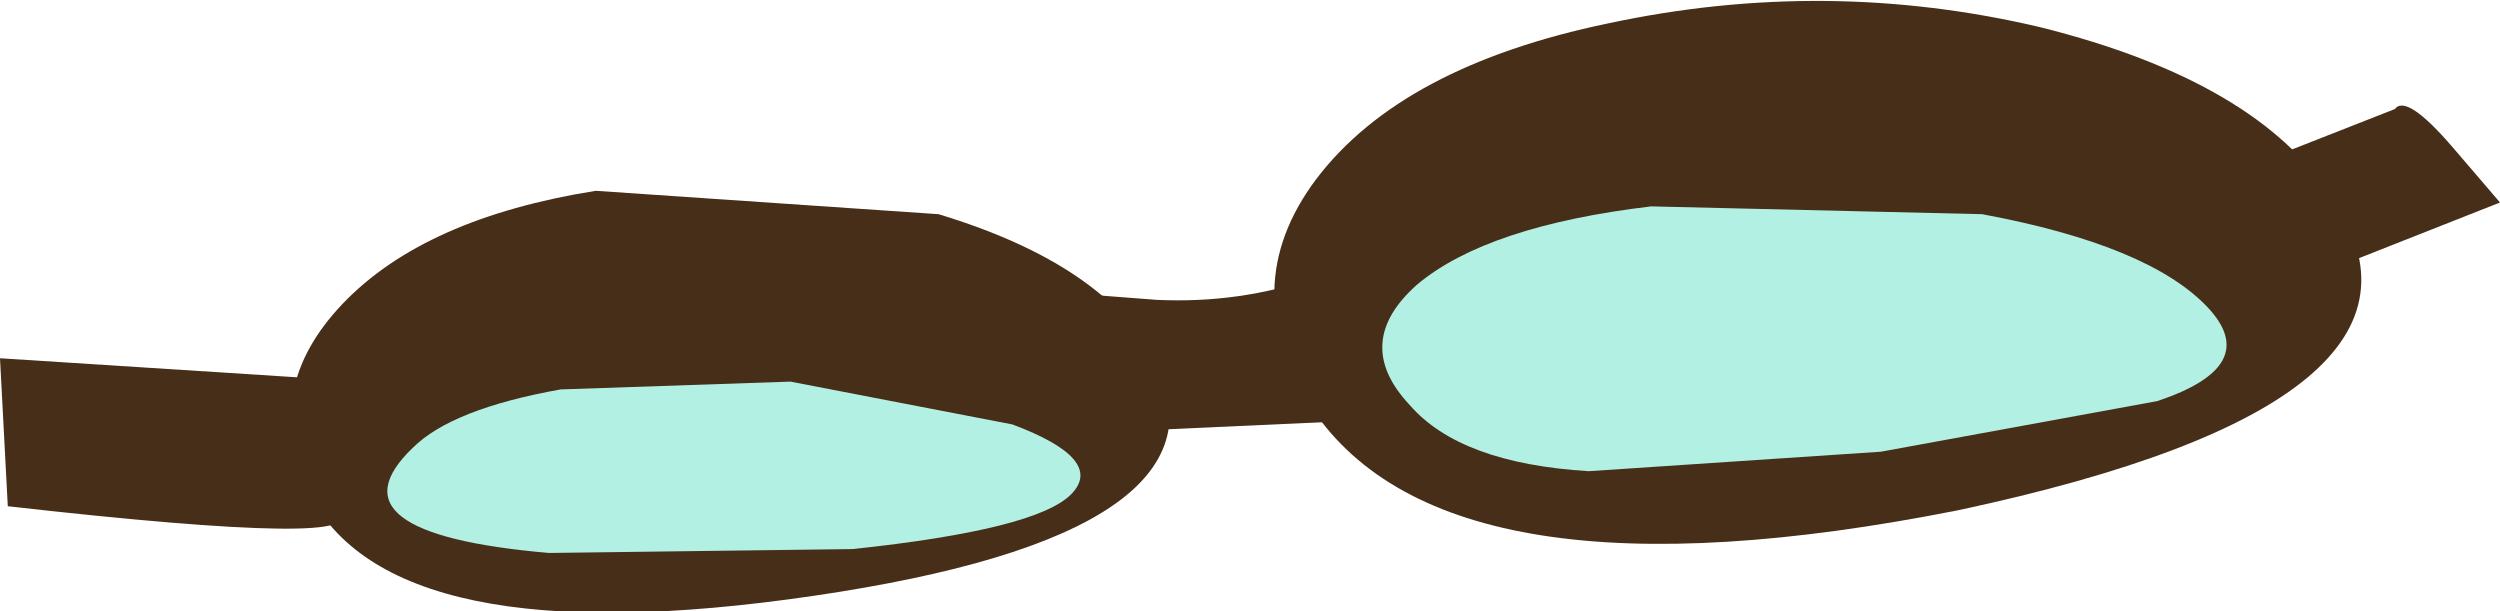
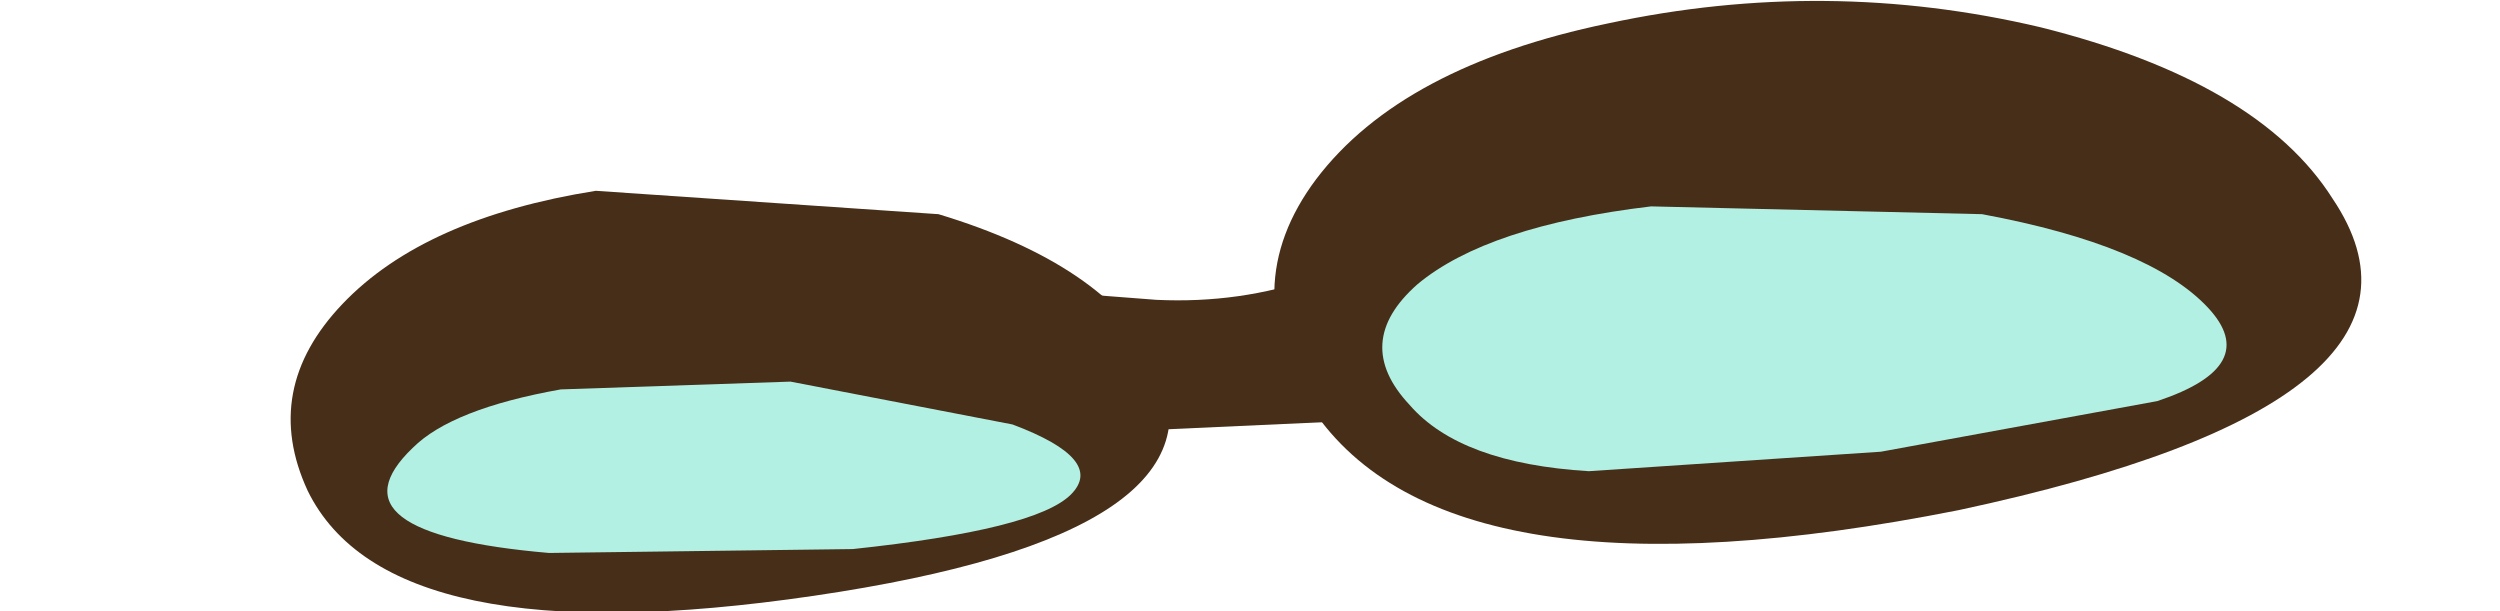
<svg xmlns="http://www.w3.org/2000/svg" height="7.85px" width="32.1px">
  <g transform="matrix(1.0, 0.0, 0.0, 1.0, -16.35, -32.2)">
-     <path d="M45.7 34.15 L47.1 33.6 Q47.25 33.4 47.85 34.1 L48.45 34.8 46.55 35.55 45.7 34.15 M16.35 36.8 L20.25 37.05 Q20.45 36.95 20.4 37.6 20.3 38.5 20.65 38.75 21.3 39.25 16.45 38.7 L16.35 36.8" fill="#472e18" fill-rule="evenodd" stroke="none" />
    <path d="M42.4 33.35 Q44.2 34.05 44.6 35.3 44.8 36.05 44.4 36.6 44.5 36.2 43.45 35.3 42.2 34.25 40.5 34.05 L37.45 34.2 Q35.55 34.45 35.15 35.0 36.0 33.3 38.65 32.9 40.6 32.65 42.4 33.35 M29.5 37.9 Q29.6 37.6 29.0 36.95 28.15 36.1 26.8 35.9 L24.45 36.0 Q22.9 36.25 22.6 36.7 23.2 35.45 25.2 35.2 L28.0 35.5 Q29.35 36.0 29.65 36.95 29.85 37.5 29.5 37.9" fill="#66e8df" fill-rule="evenodd" stroke="none" />
    <path d="M27.95 35.8 L31.2 36.05 Q33.35 36.15 35.05 34.7 35.25 34.5 35.65 35.95 L36.0 37.5 30.5 37.75 27.95 35.8" fill="#472e18" fill-rule="evenodd" stroke="none" />
    <path d="M46.3 34.75 Q48.05 37.35 41.5 38.75 34.95 40.05 33.2 37.45 32.2 35.9 33.25 34.5 34.35 33.05 37.0 32.5 39.8 31.9 42.55 32.55 45.35 33.25 46.3 34.75" fill="#472e18" fill-rule="evenodd" stroke="none" />
    <path d="M44.7 36.15 Q45.4 36.9 44.05 37.35 L40.5 38.0 36.75 38.25 Q35.1 38.15 34.45 37.4 33.7 36.6 34.55 35.85 35.45 35.1 37.55 34.85 L41.8 34.95 Q43.95 35.35 44.7 36.15" fill="#b2f0e3" fill-rule="evenodd" stroke="none" />
    <path d="M31.2 36.85 Q32.25 39.05 26.8 39.85 21.35 40.65 20.3 38.5 19.7 37.2 20.75 36.1 21.8 35.0 24.0 34.65 L28.4 34.95 Q30.55 35.6 31.2 36.85" fill="#472e18" fill-rule="evenodd" stroke="none" />
    <path d="M30.1 38.55 Q29.65 39.0 27.3 39.25 L23.4 39.3 Q20.5 39.05 21.65 37.95 22.15 37.45 23.55 37.2 L26.5 37.1 29.35 37.65 Q30.55 38.1 30.1 38.55" fill="#b2f0e3" fill-rule="evenodd" stroke="none" />
  </g>
</svg>